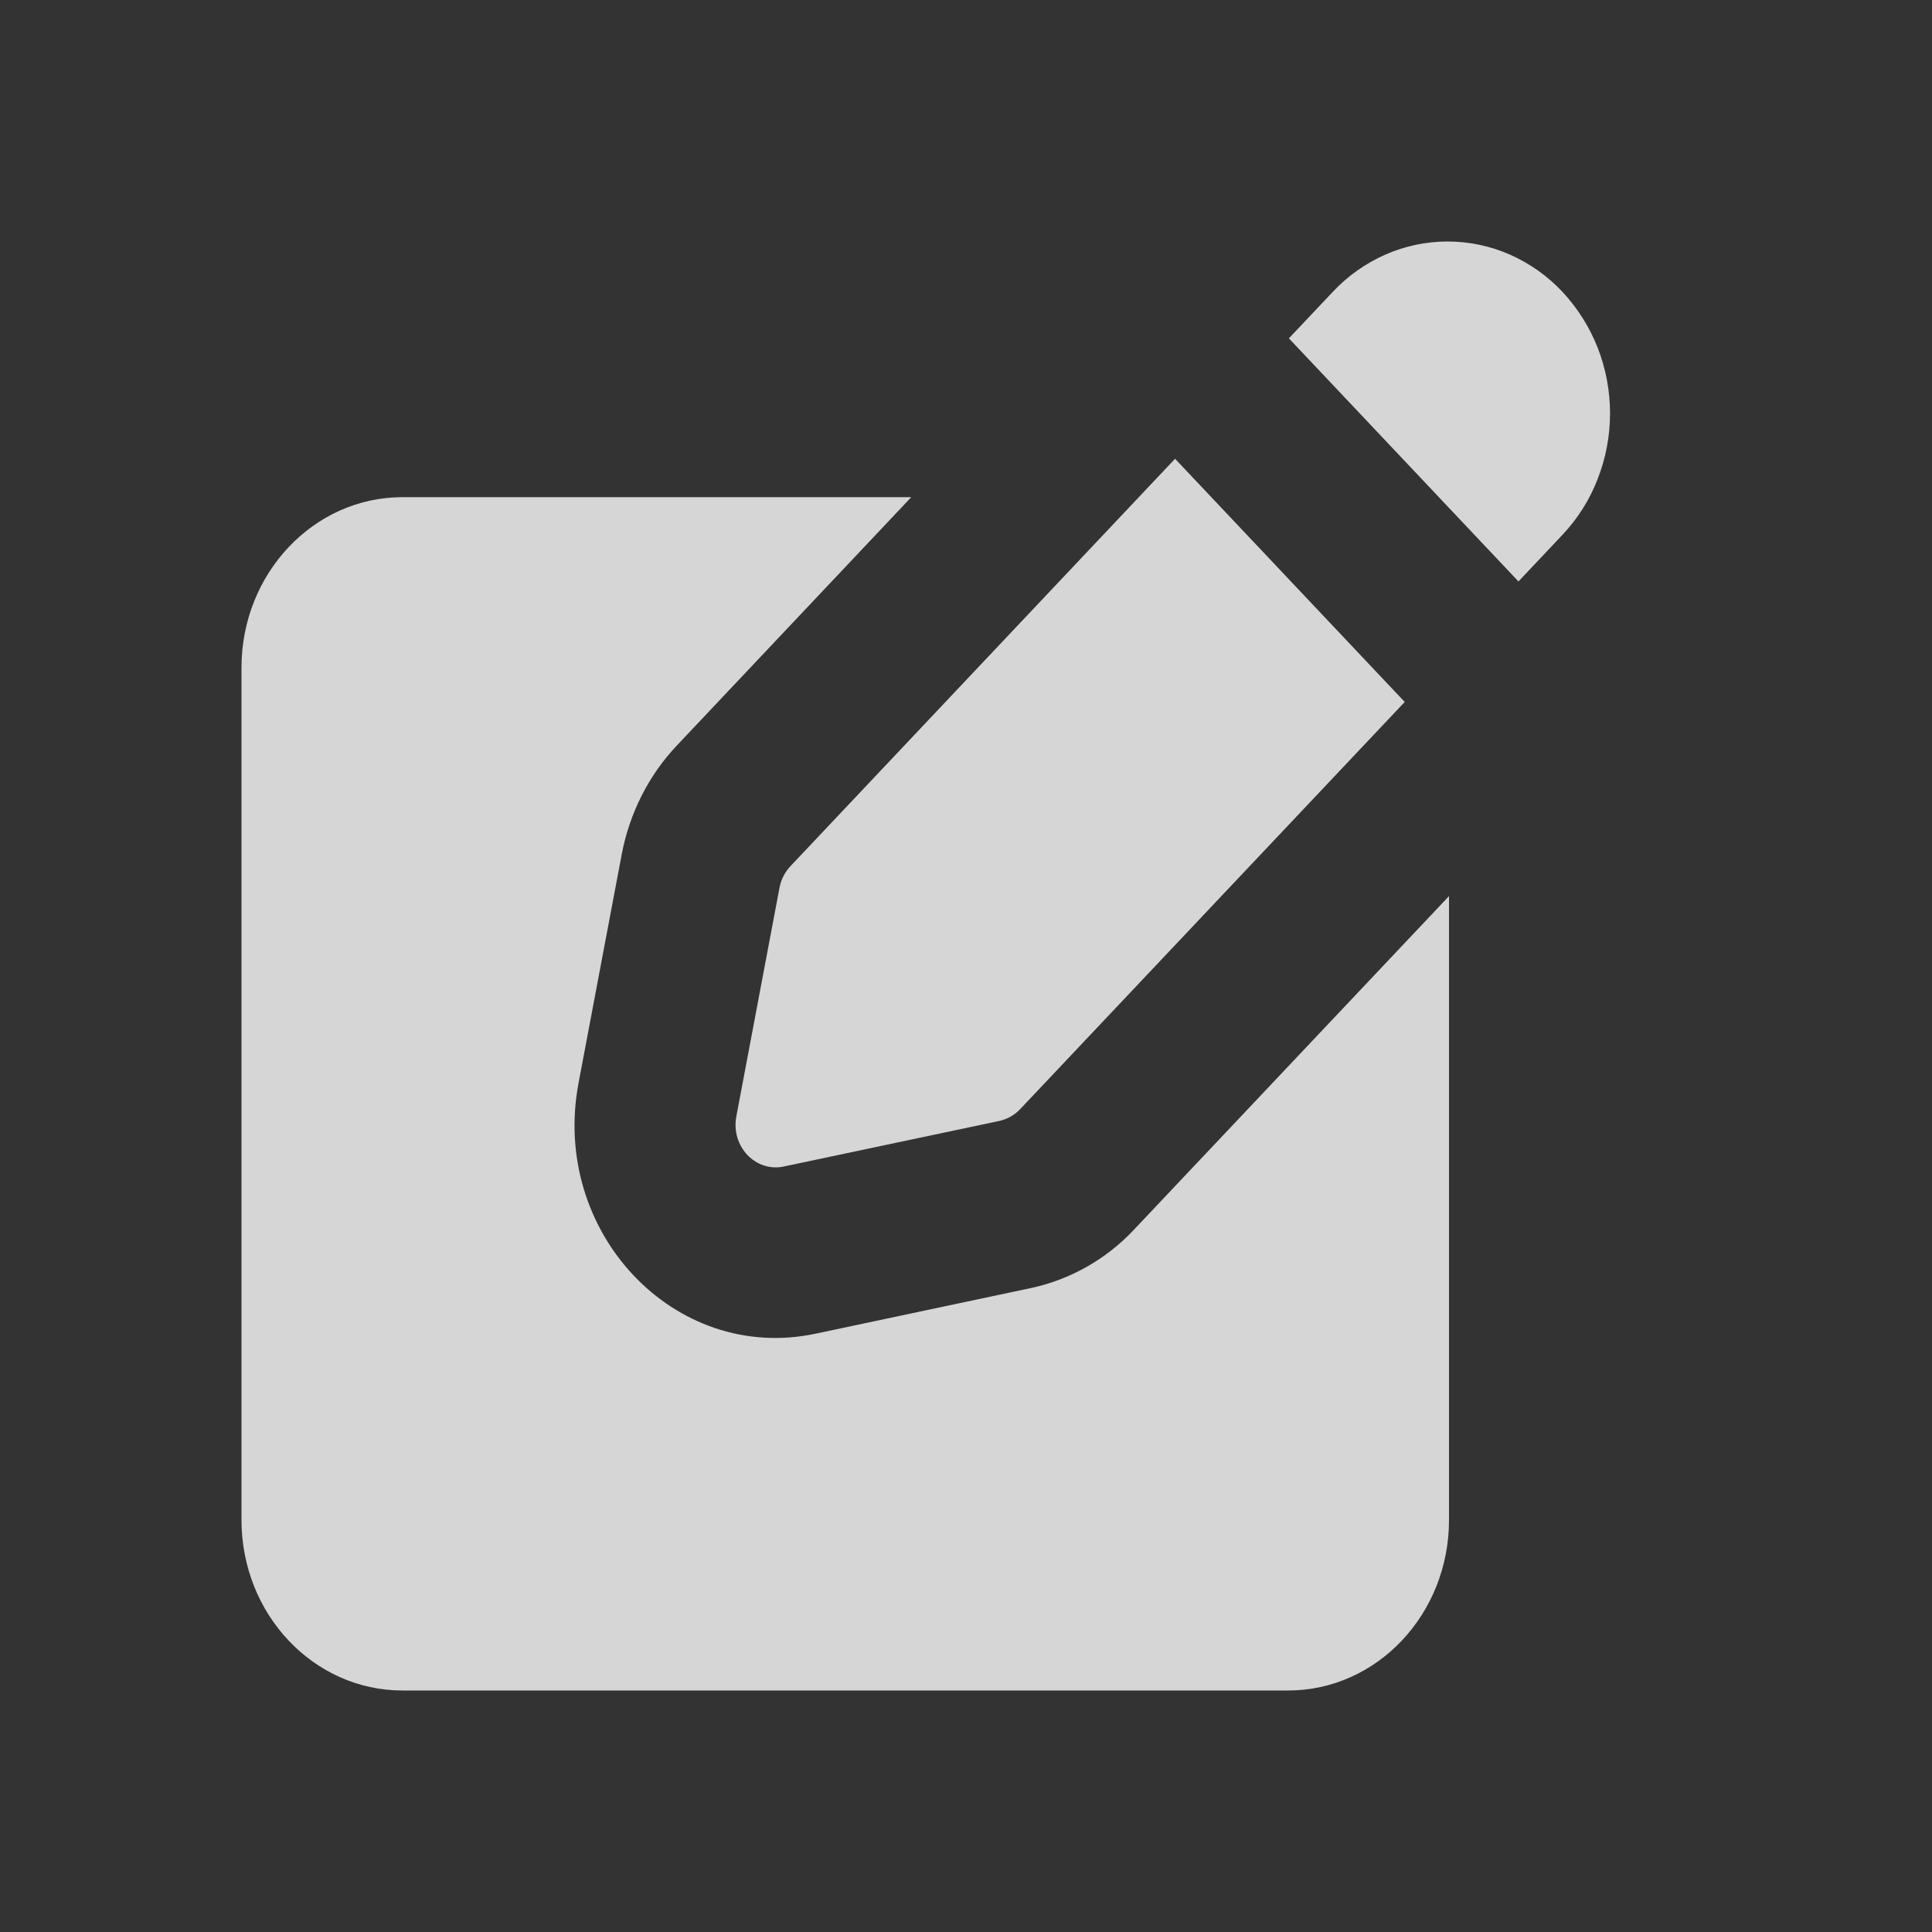
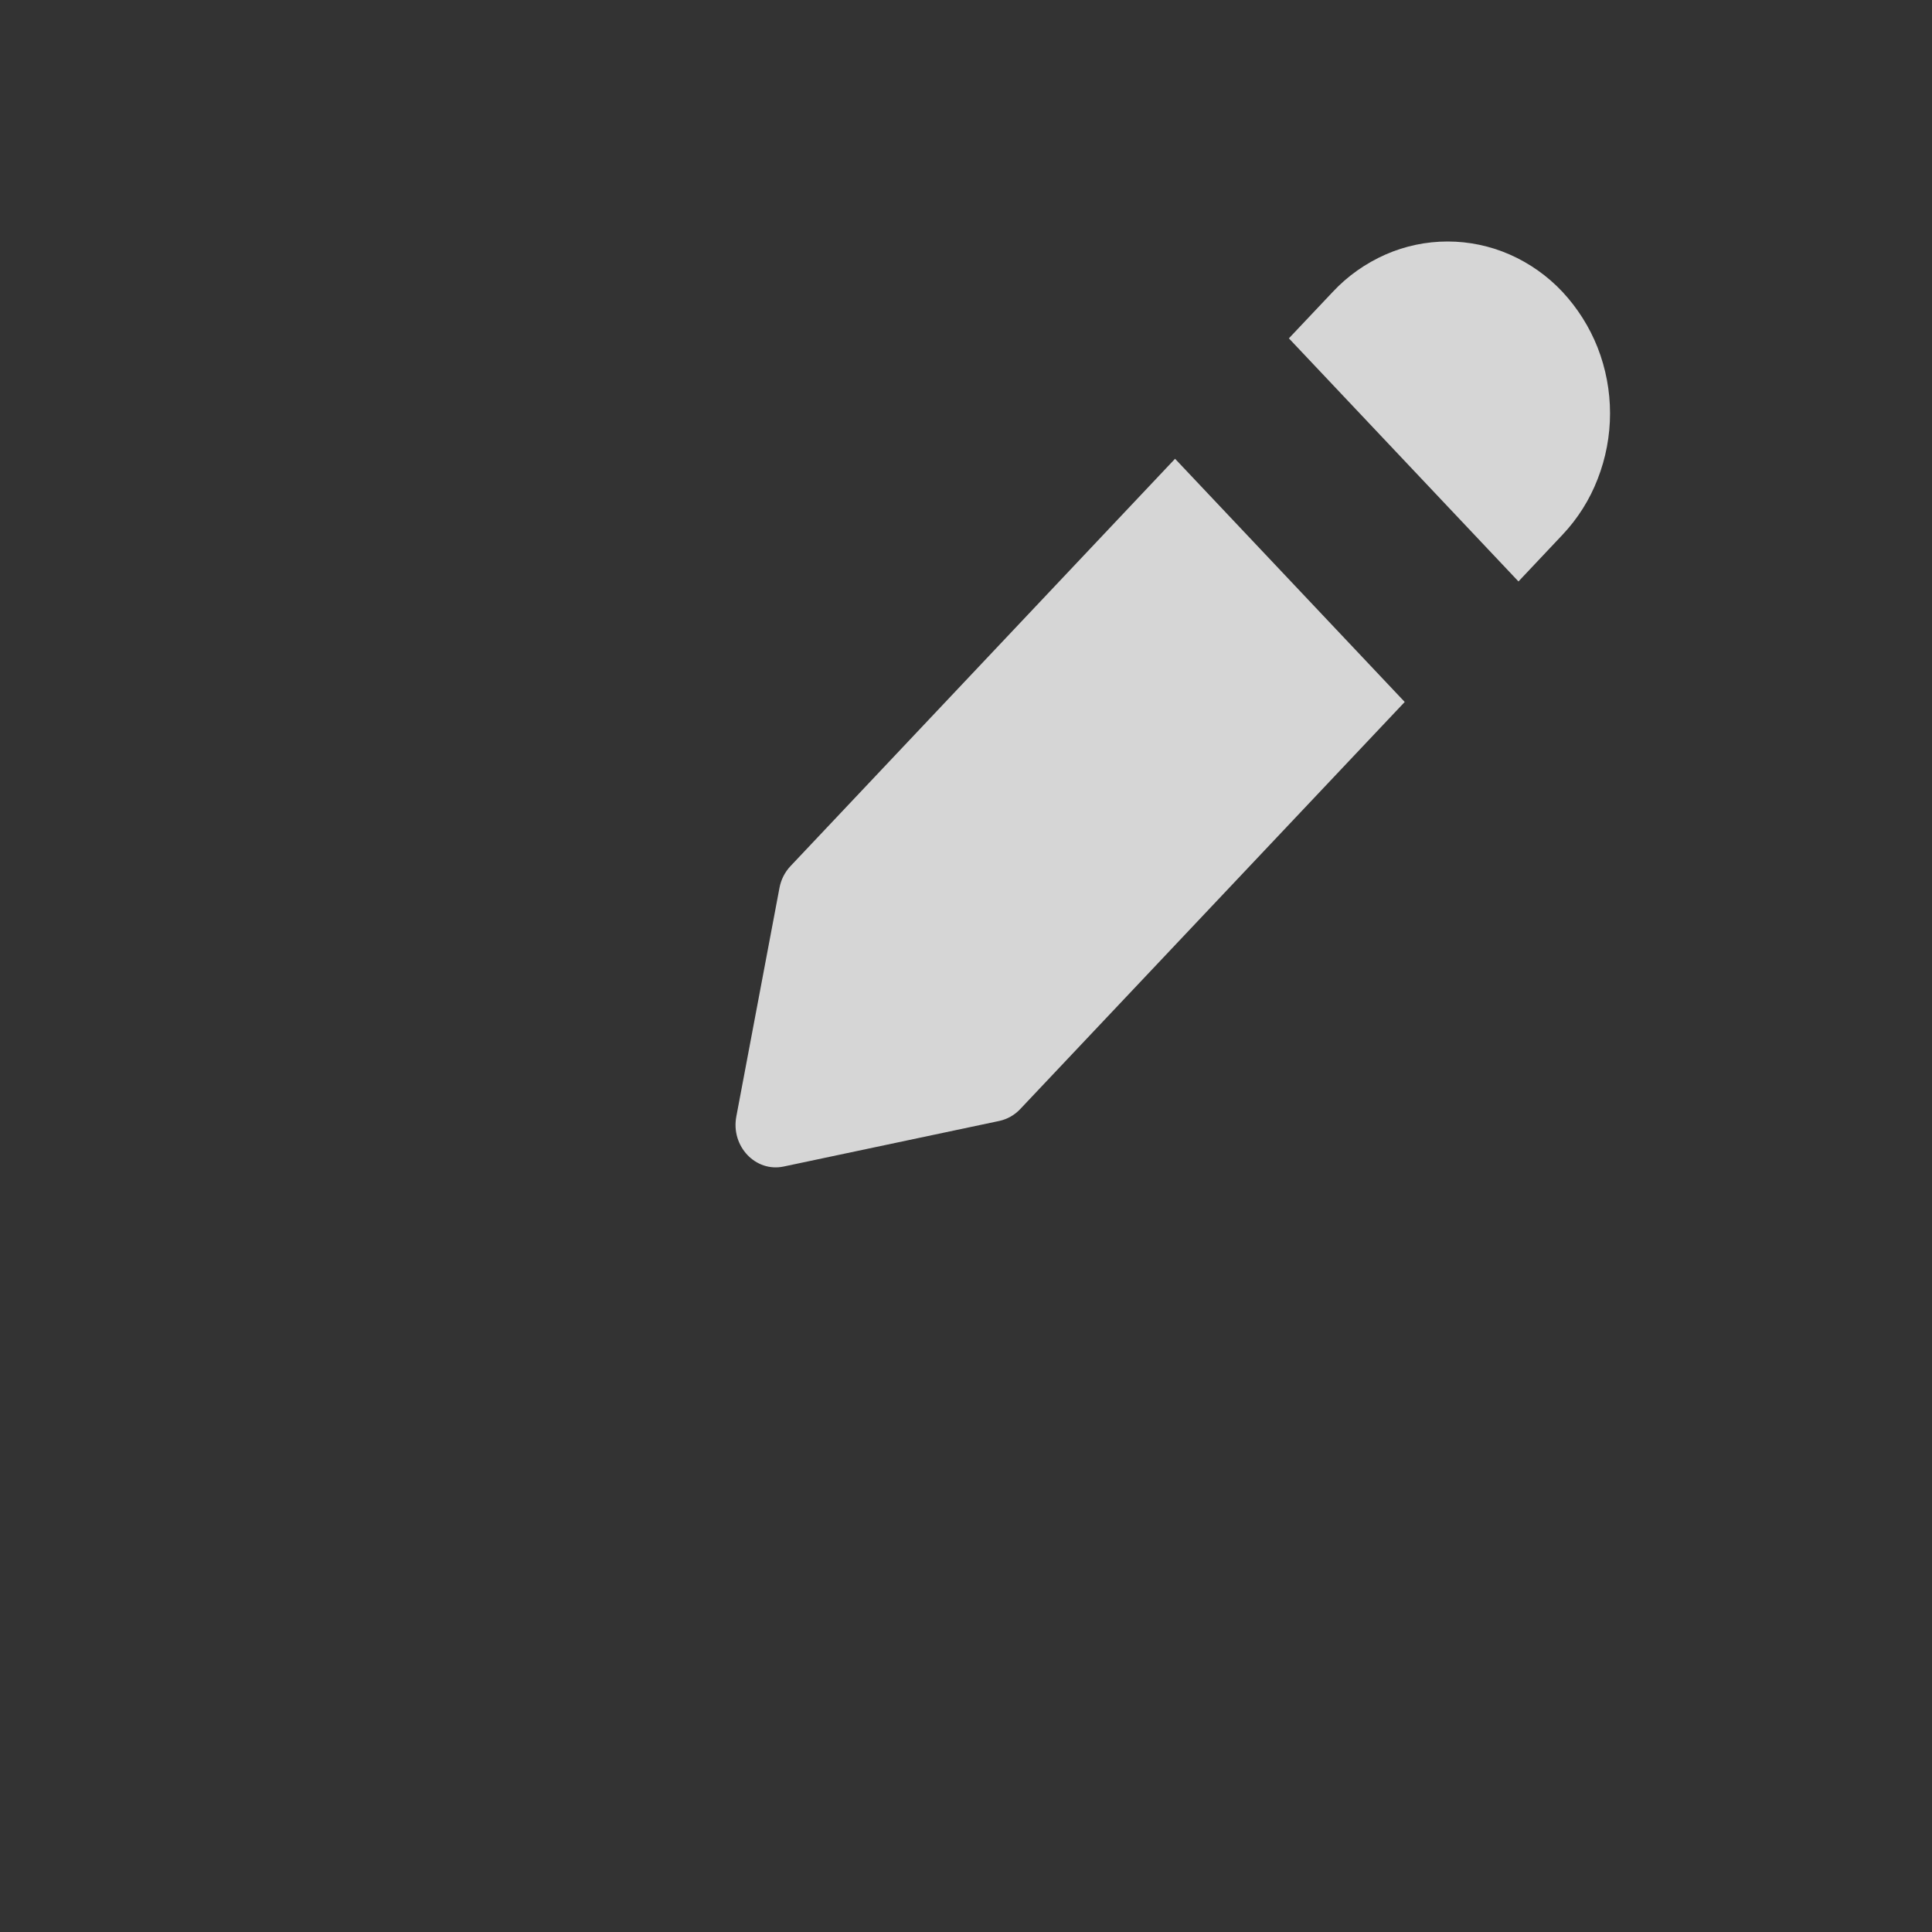
<svg xmlns="http://www.w3.org/2000/svg" width="24" height="24" viewBox="0 0 24 24" fill="none">
  <rect x="0" y="0" width="24" height="24" fill="#333333" stroke="none" />
-   <path fill-rule="evenodd" clip-rule="evenodd" d="M11.32 6.176H5C3.895 6.176 3 7.125 3 8.294V18.882C3 20.052 3.895 21 5 21H16C17.105 21 18 20.052 18 18.882V11.132L14.086 15.276C13.744 15.641 13.299 15.894 12.81 16L10.129 16.568C8.379 16.938 6.837 15.305 7.187 13.453L7.723 10.614C7.82 10.102 8.058 9.631 8.407 9.262L11.32 6.176Z" fill="white" fill-opacity="0.8" />
  <path fill-rule="evenodd" clip-rule="evenodd" d="M19.846 4.317C19.745 4.061 19.596 3.826 19.409 3.625C19.224 3.428 19.002 3.271 18.755 3.162C18.511 3.055 18.248 3 17.983 3C17.717 3 17.454 3.055 17.211 3.162C16.964 3.271 16.741 3.428 16.557 3.625L16.011 4.203L18.863 7.223L19.409 6.644C19.598 6.444 19.747 6.209 19.846 5.952C20.052 5.427 20.052 4.843 19.846 4.317ZM17.45 8.72L14.597 5.699L9.82 10.759C9.749 10.834 9.702 10.928 9.683 11.029L9.147 13.869C9.077 14.239 9.386 14.565 9.735 14.491L12.417 13.924C12.514 13.902 12.603 13.852 12.672 13.779L17.45 8.72Z" fill="white" fill-opacity="0.8" />
</svg>